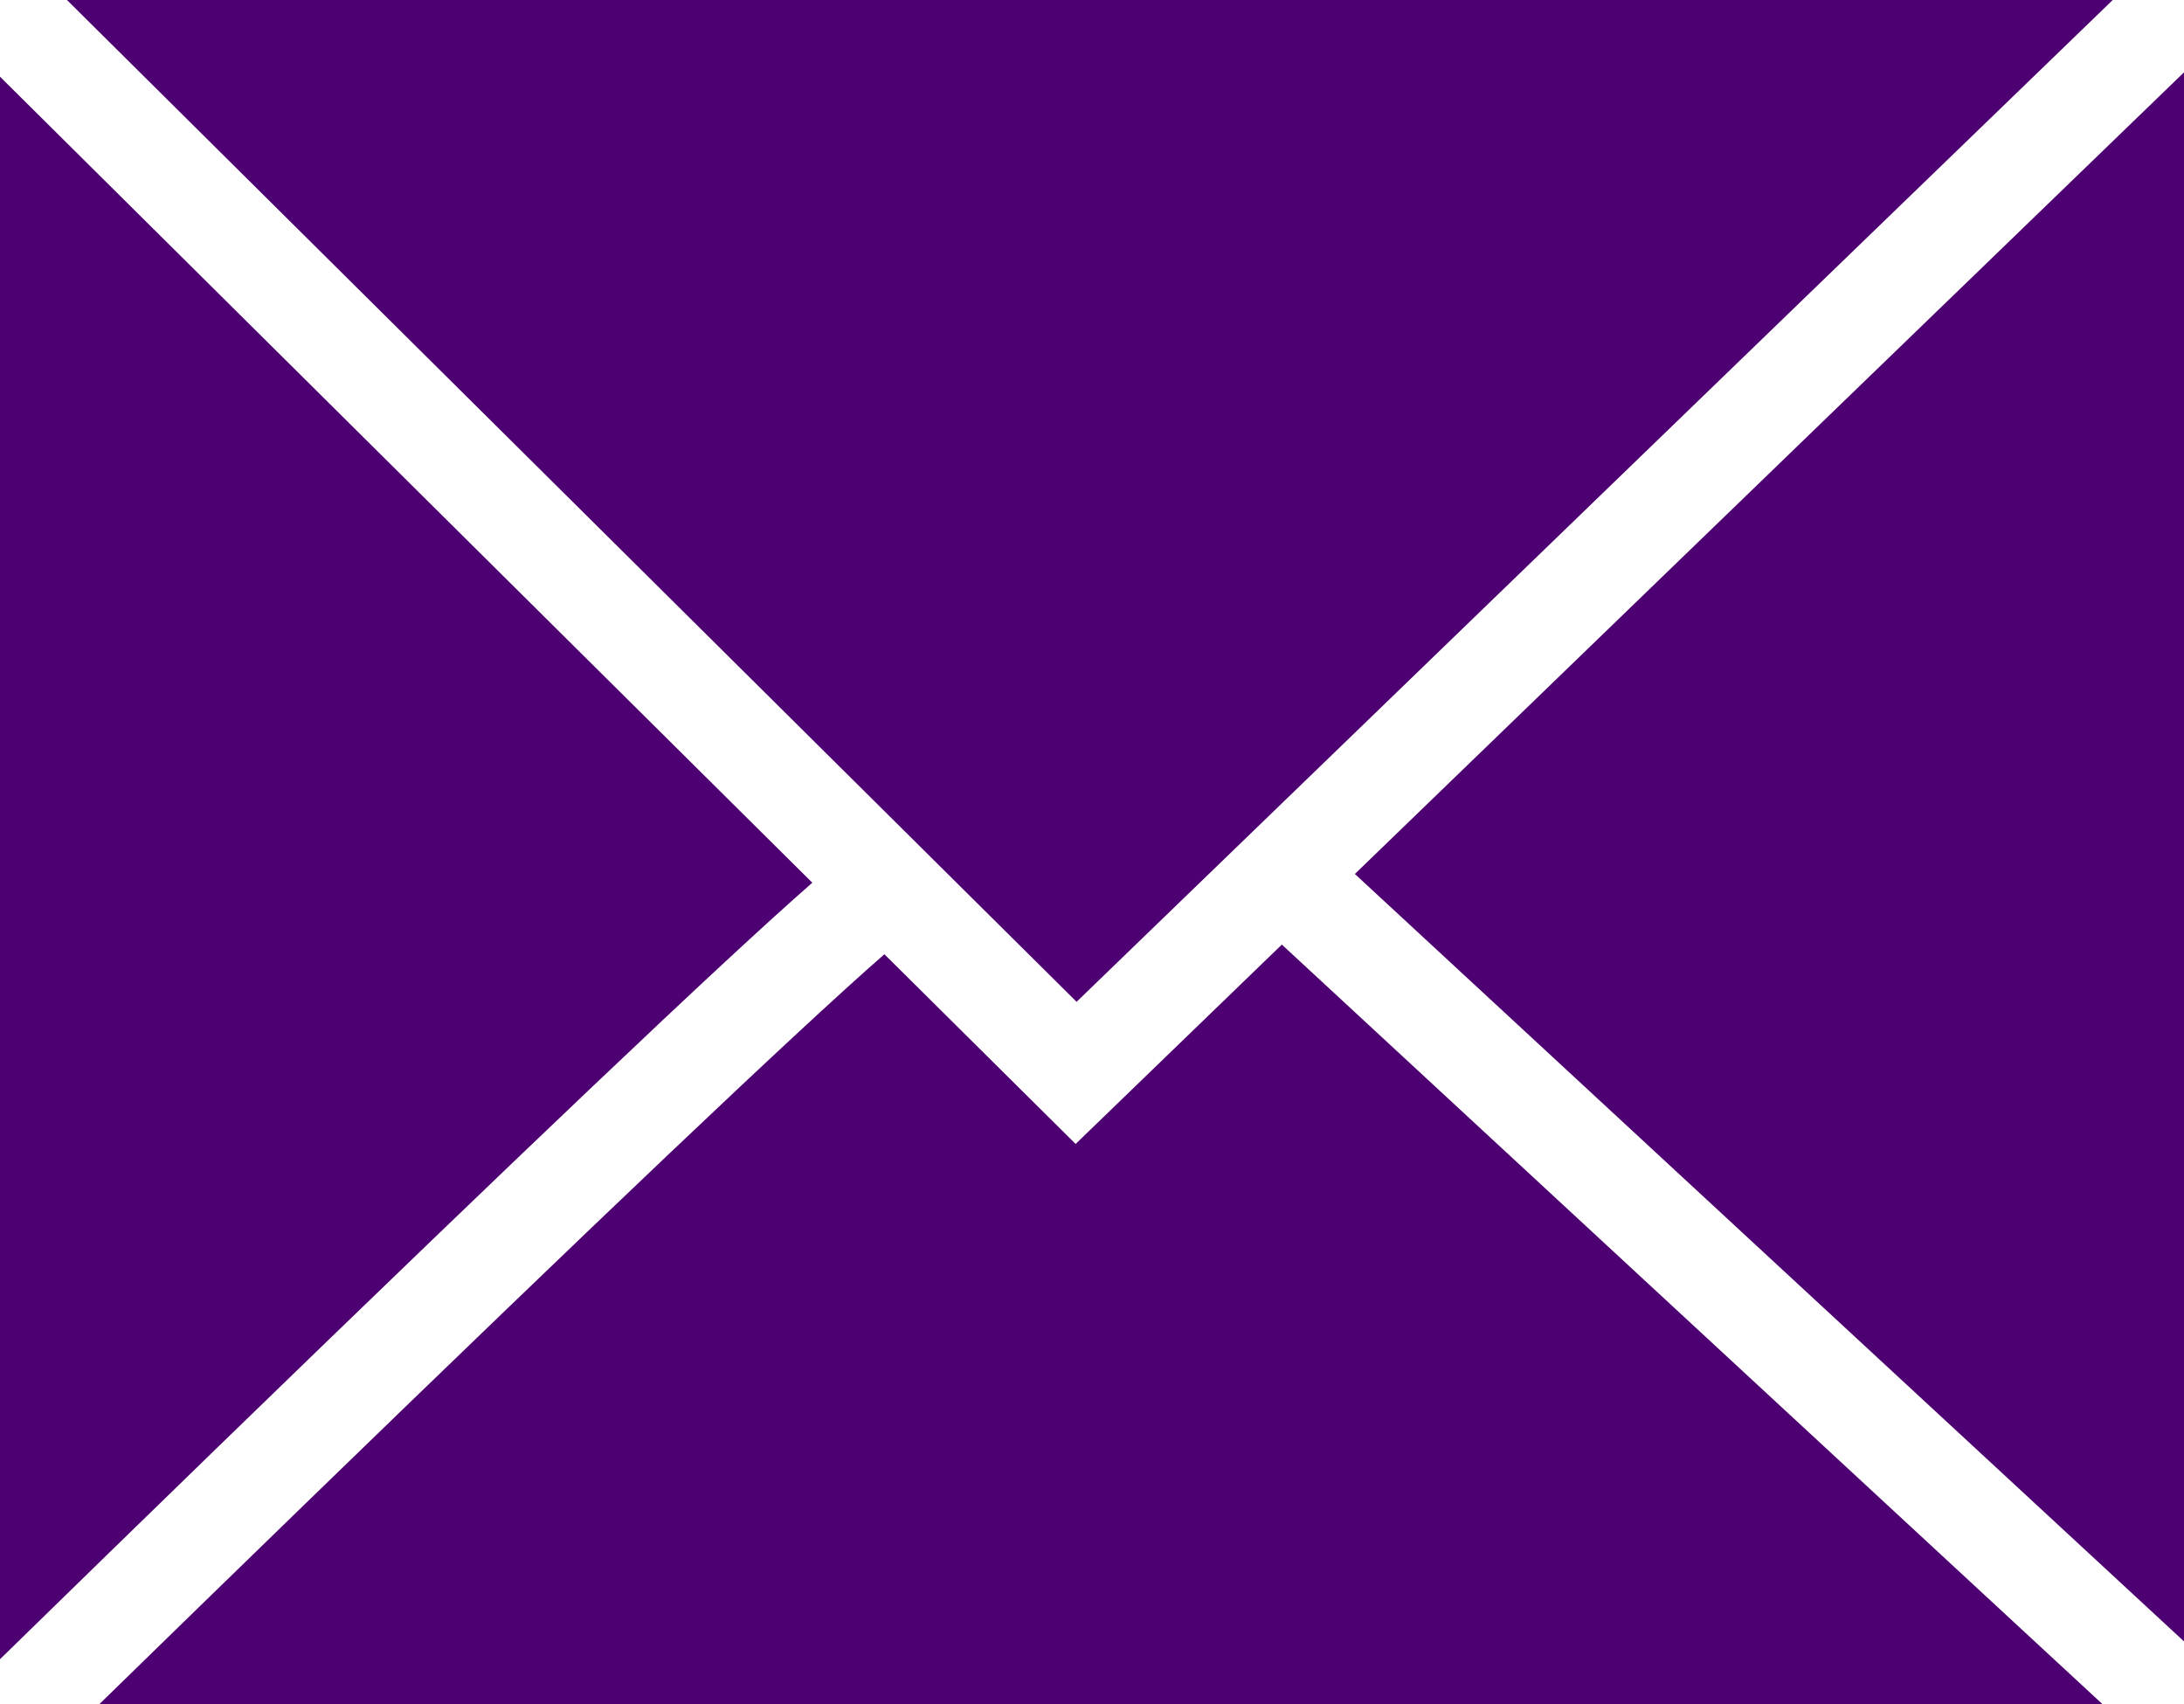
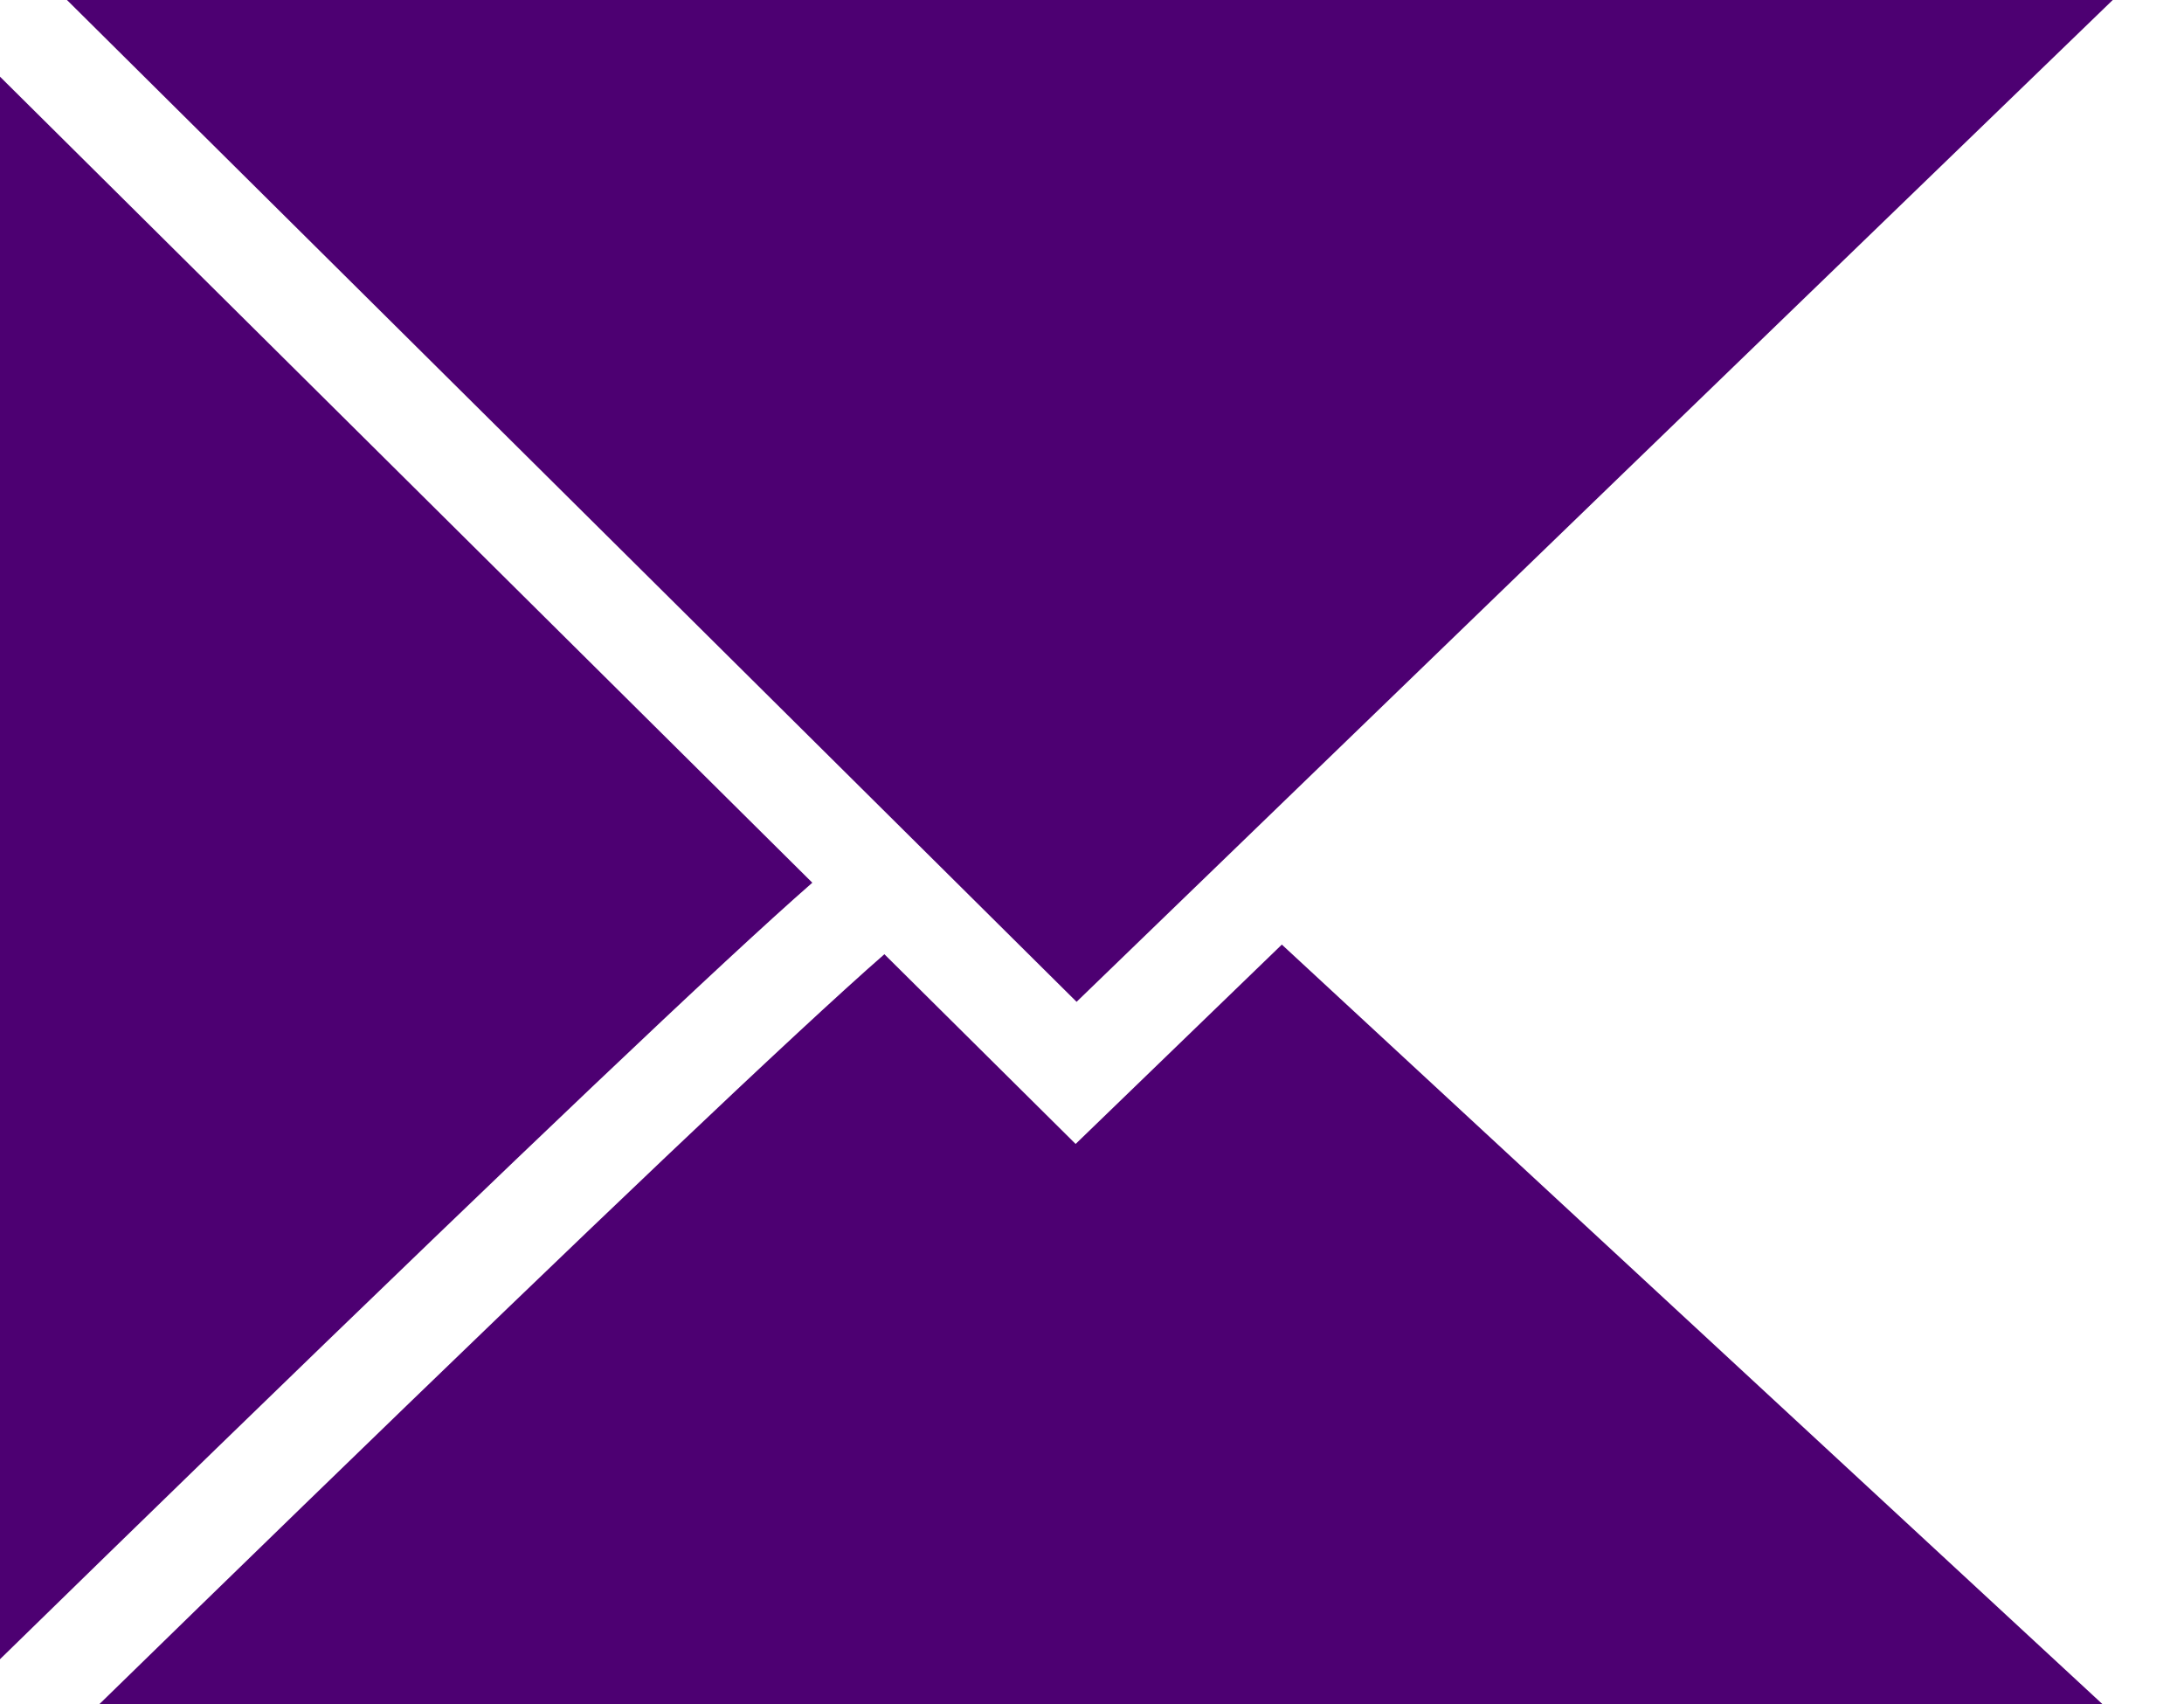
<svg xmlns="http://www.w3.org/2000/svg" width="50" height="39" viewBox="0 0 50 39" fill="none">
-   <path fill-rule="evenodd" clip-rule="evenodd" d="M48.369 0H1.533L24.647 22.929L48.369 0ZM0 1.755V37.975C3.192 34.858 6.729 31.421 9.912 28.361C12.496 25.877 14.85 23.636 16.599 22.015C17.398 21.275 18.077 20.657 18.597 20.203L0 1.755ZM2.278 39H48.13L29.346 21.619L25.484 25.352L24.625 26.182L23.778 25.342L20.247 21.84C19.75 22.273 19.076 22.886 18.259 23.643C16.526 25.249 14.184 27.477 11.603 29.959C8.615 32.832 5.313 36.039 2.278 39ZM50 37.567V1.656L31.018 20.003L50 37.567Z" fill="#4D0072" />
+   <path fill-rule="evenodd" clip-rule="evenodd" d="M48.369 0H1.533L24.647 22.929L48.369 0ZM0 1.755V37.975C3.192 34.858 6.729 31.421 9.912 28.361C12.496 25.877 14.85 23.636 16.599 22.015C17.398 21.275 18.077 20.657 18.597 20.203L0 1.755ZM2.278 39H48.13L29.346 21.619L25.484 25.352L24.625 26.182L23.778 25.342L20.247 21.84C19.75 22.273 19.076 22.886 18.259 23.643C16.526 25.249 14.184 27.477 11.603 29.959C8.615 32.832 5.313 36.039 2.278 39ZM50 37.567V1.656L50 37.567Z" fill="#4D0072" />
</svg>